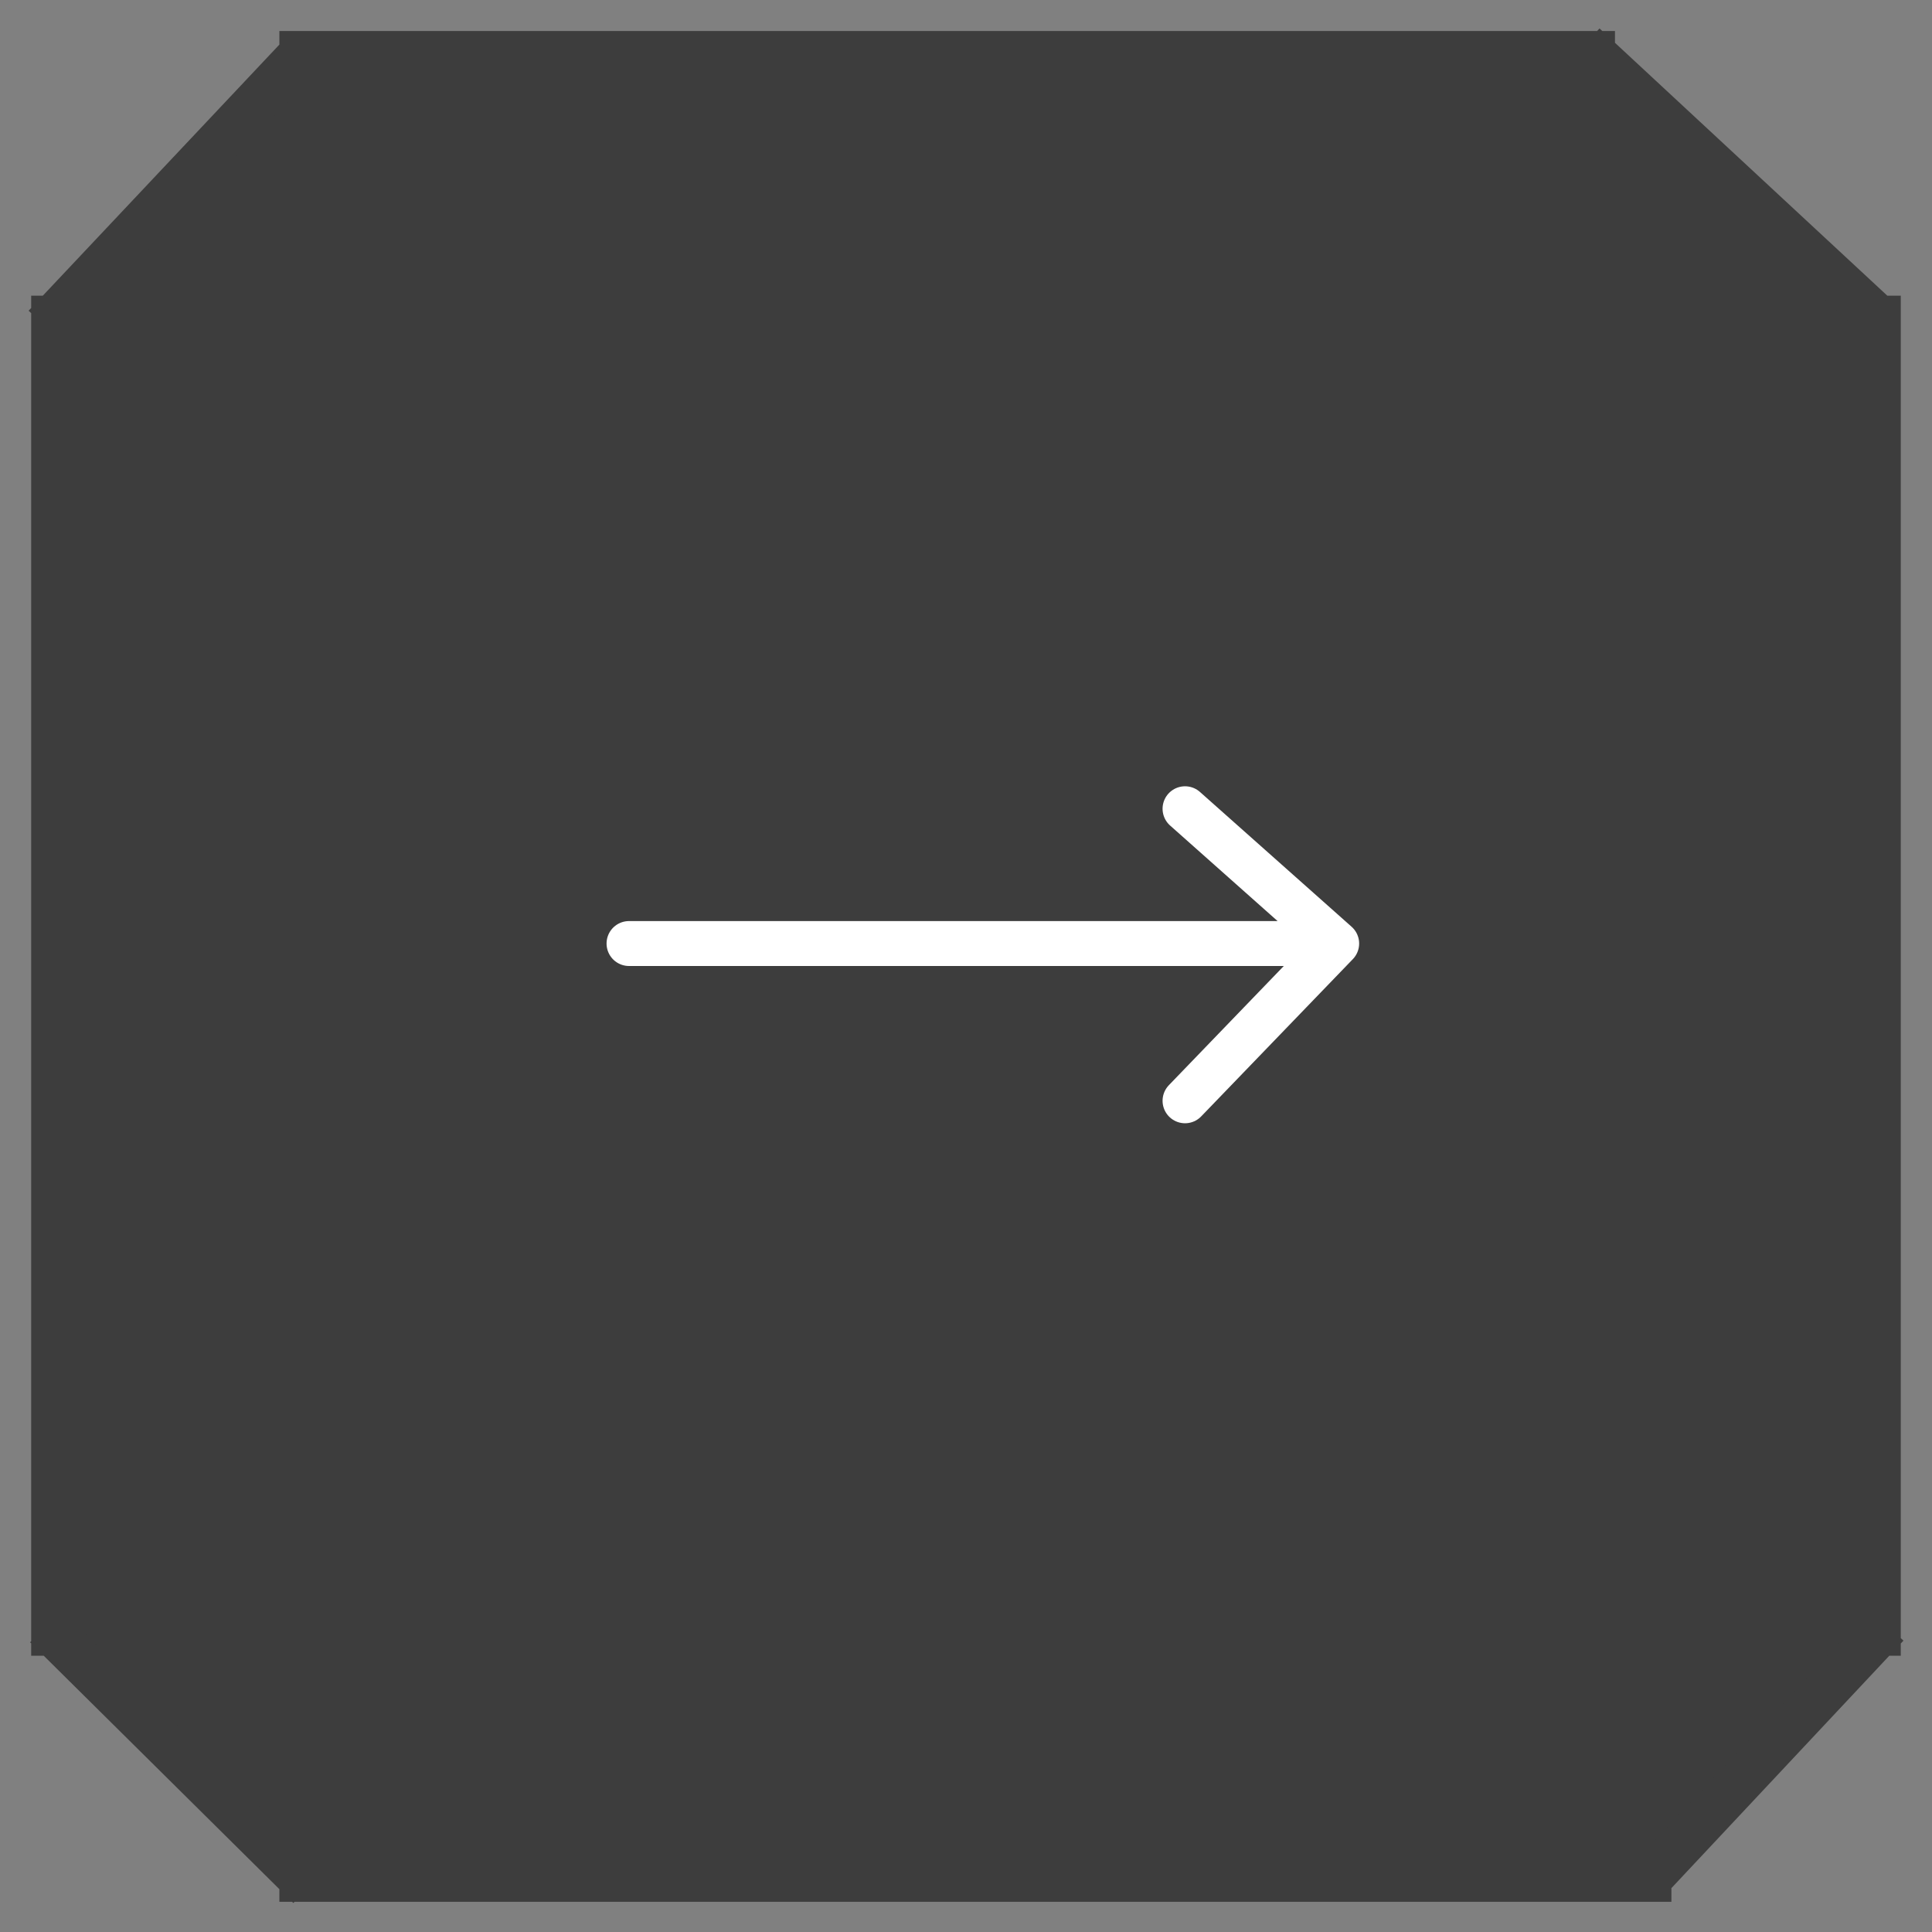
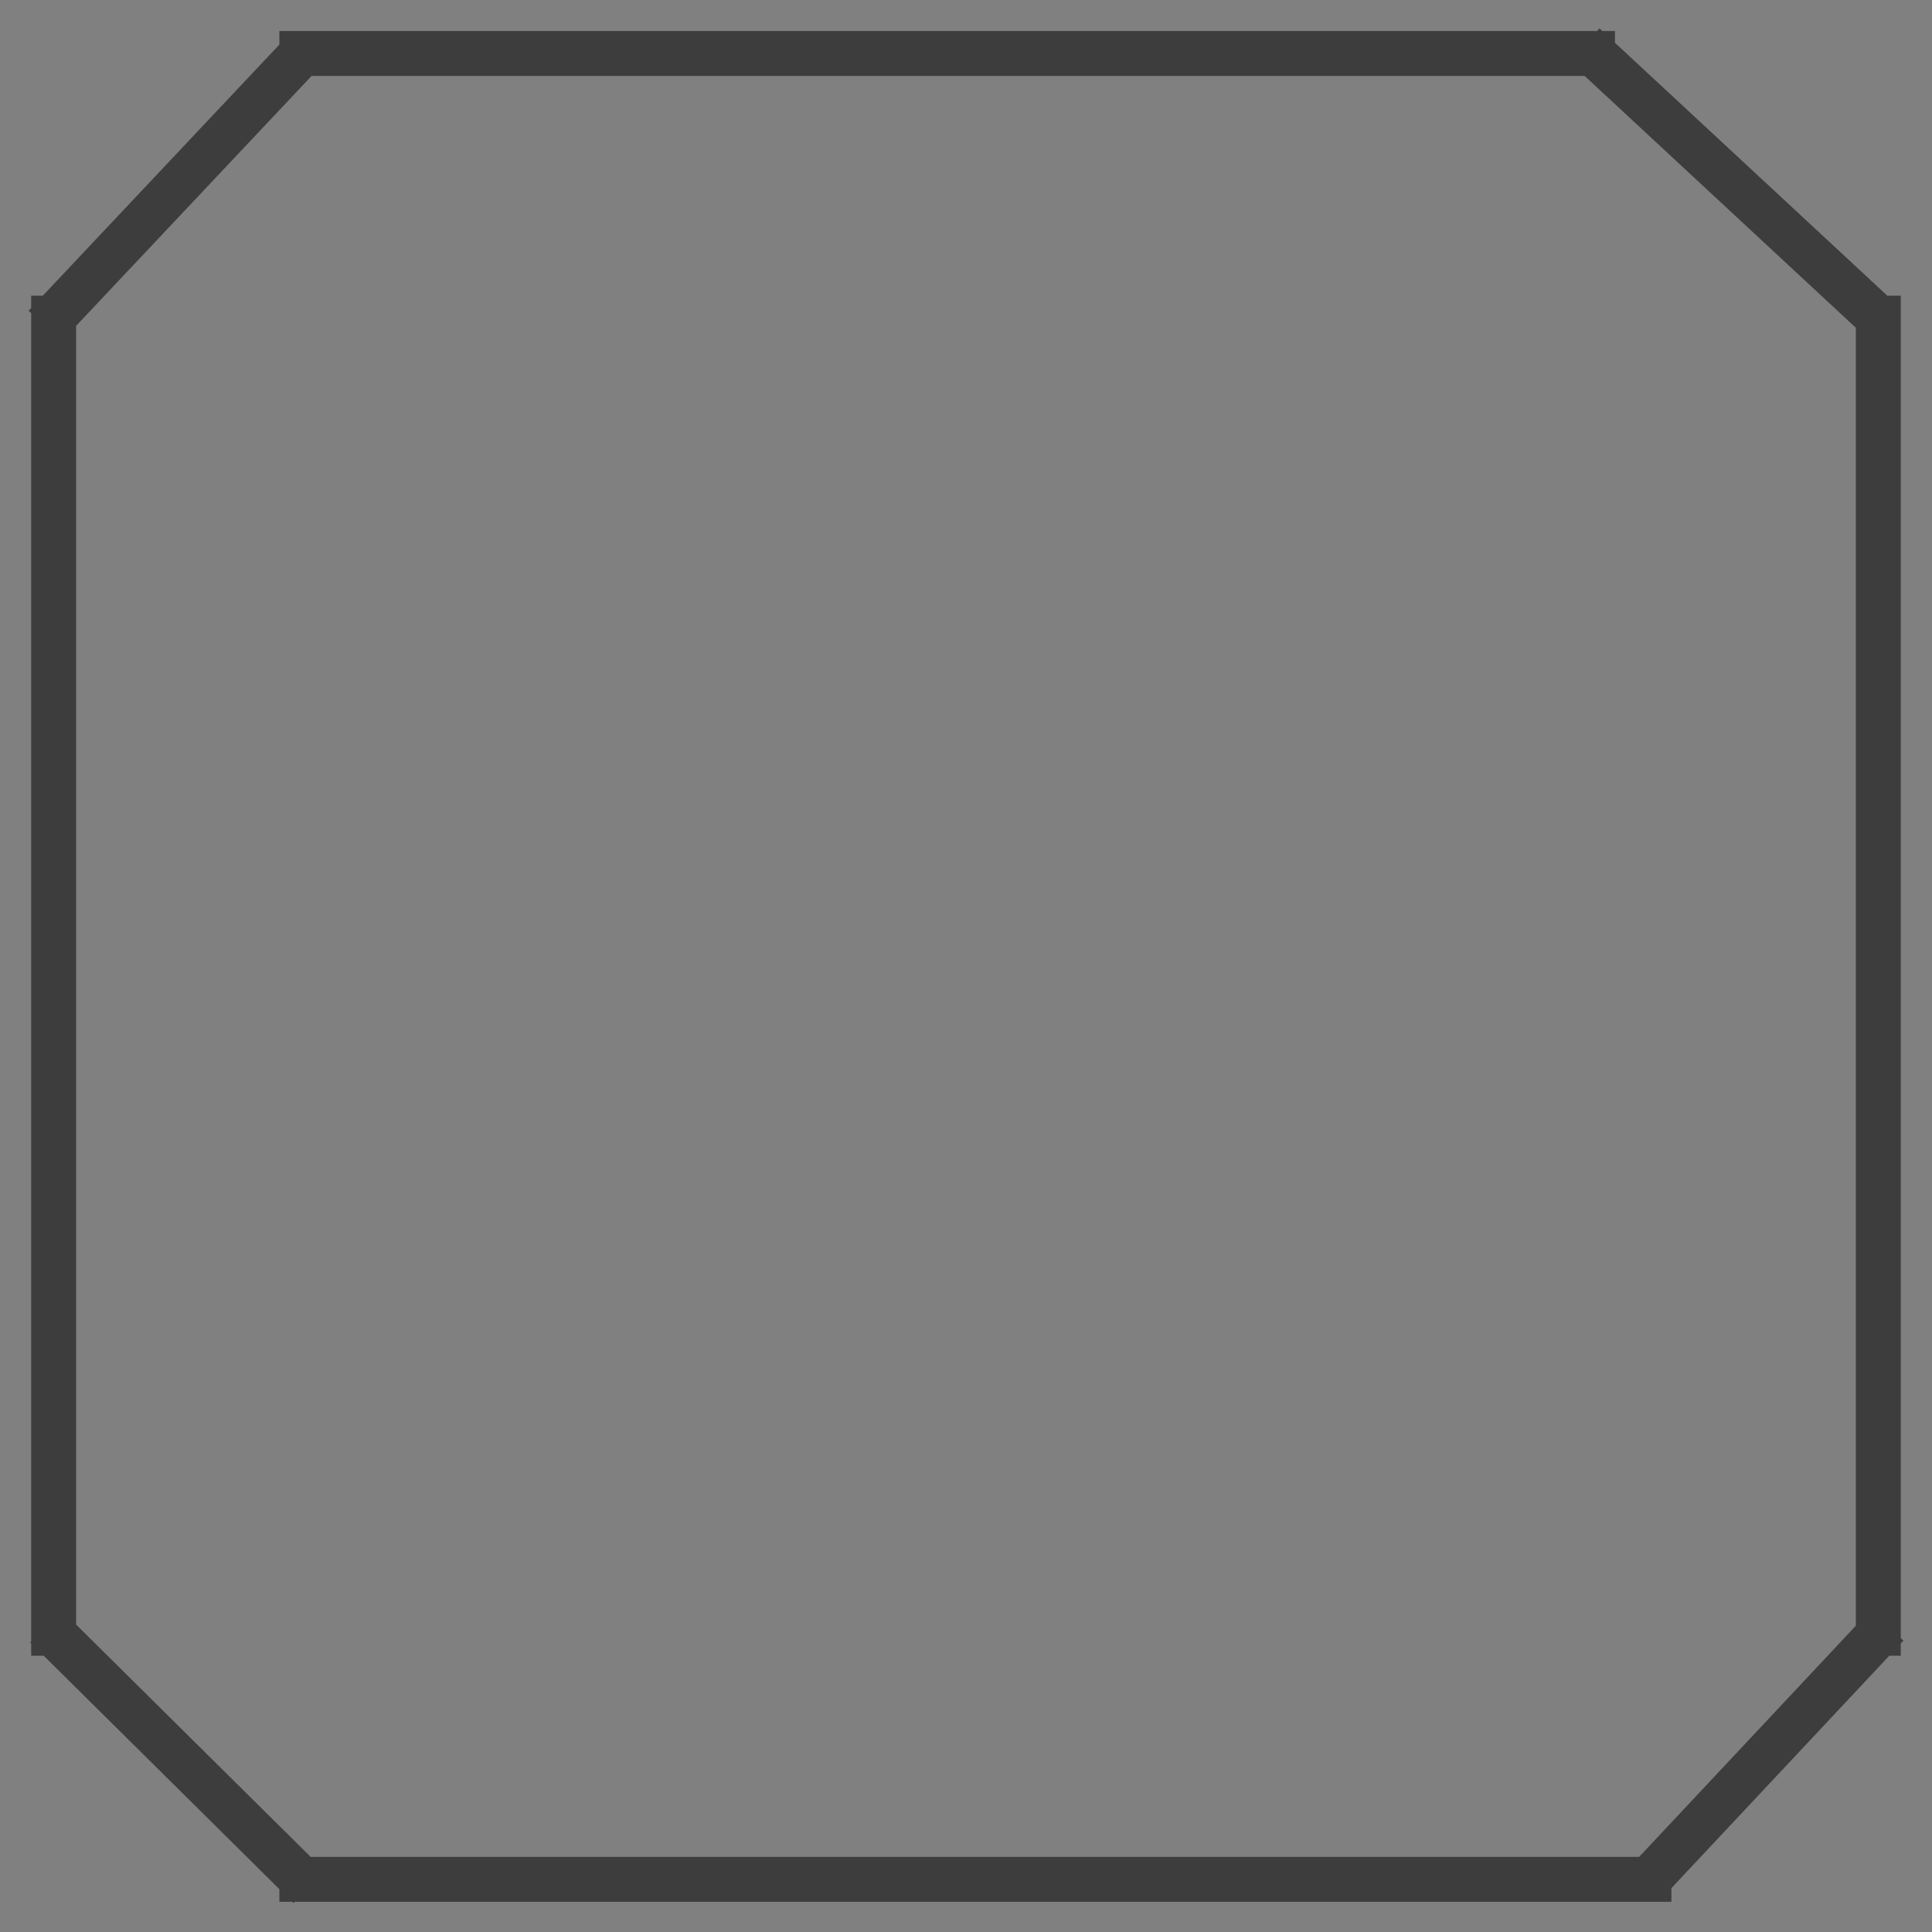
<svg xmlns="http://www.w3.org/2000/svg" width="43" height="43" viewBox="0 0 43 43" fill="none">
  <rect x="0" y="0" width="43" height="43" fill="#808080" stroke="none" />
-   <path d="M6.719 1.19H35.465L41.805 7.077V36.381L36.698 41.828H6.708L1.194 36.366V7.054L6.719 1.19Z" fill="#3D3D3D" />
  <path d="M6.218 1.19H6.719M35.944 1.19H35.465M35.26 1L35.465 1.19M41.959 7.22L41.805 7.077M41.805 6.581V7.077M41.805 36.852V36.381M42 36.173L41.805 36.381M36.557 41.978L36.698 41.828M37.2 41.828H36.698M6.218 41.828H6.708M6.881 42L6.708 41.828M1.02 36.195L1.194 36.366M1.194 36.852V36.366M1.194 6.581V7.054M1 7.259L1.194 7.054M6.861 1.039L6.719 1.19M6.719 1.19H35.465M6.719 1.19L1.194 7.054M35.465 1.19L41.805 7.077M41.805 7.077V36.381M41.805 36.381L36.698 41.828M36.698 41.828H6.708M6.708 41.828L1.194 36.366M1.194 36.366V7.054" stroke="#3D3D3D" />
-   <path d="M14 21H29.75M29.75 21L26.375 18M29.75 21L26.375 24.5" stroke="white" stroke-linecap="round" stroke-linejoin="round" />
</svg>